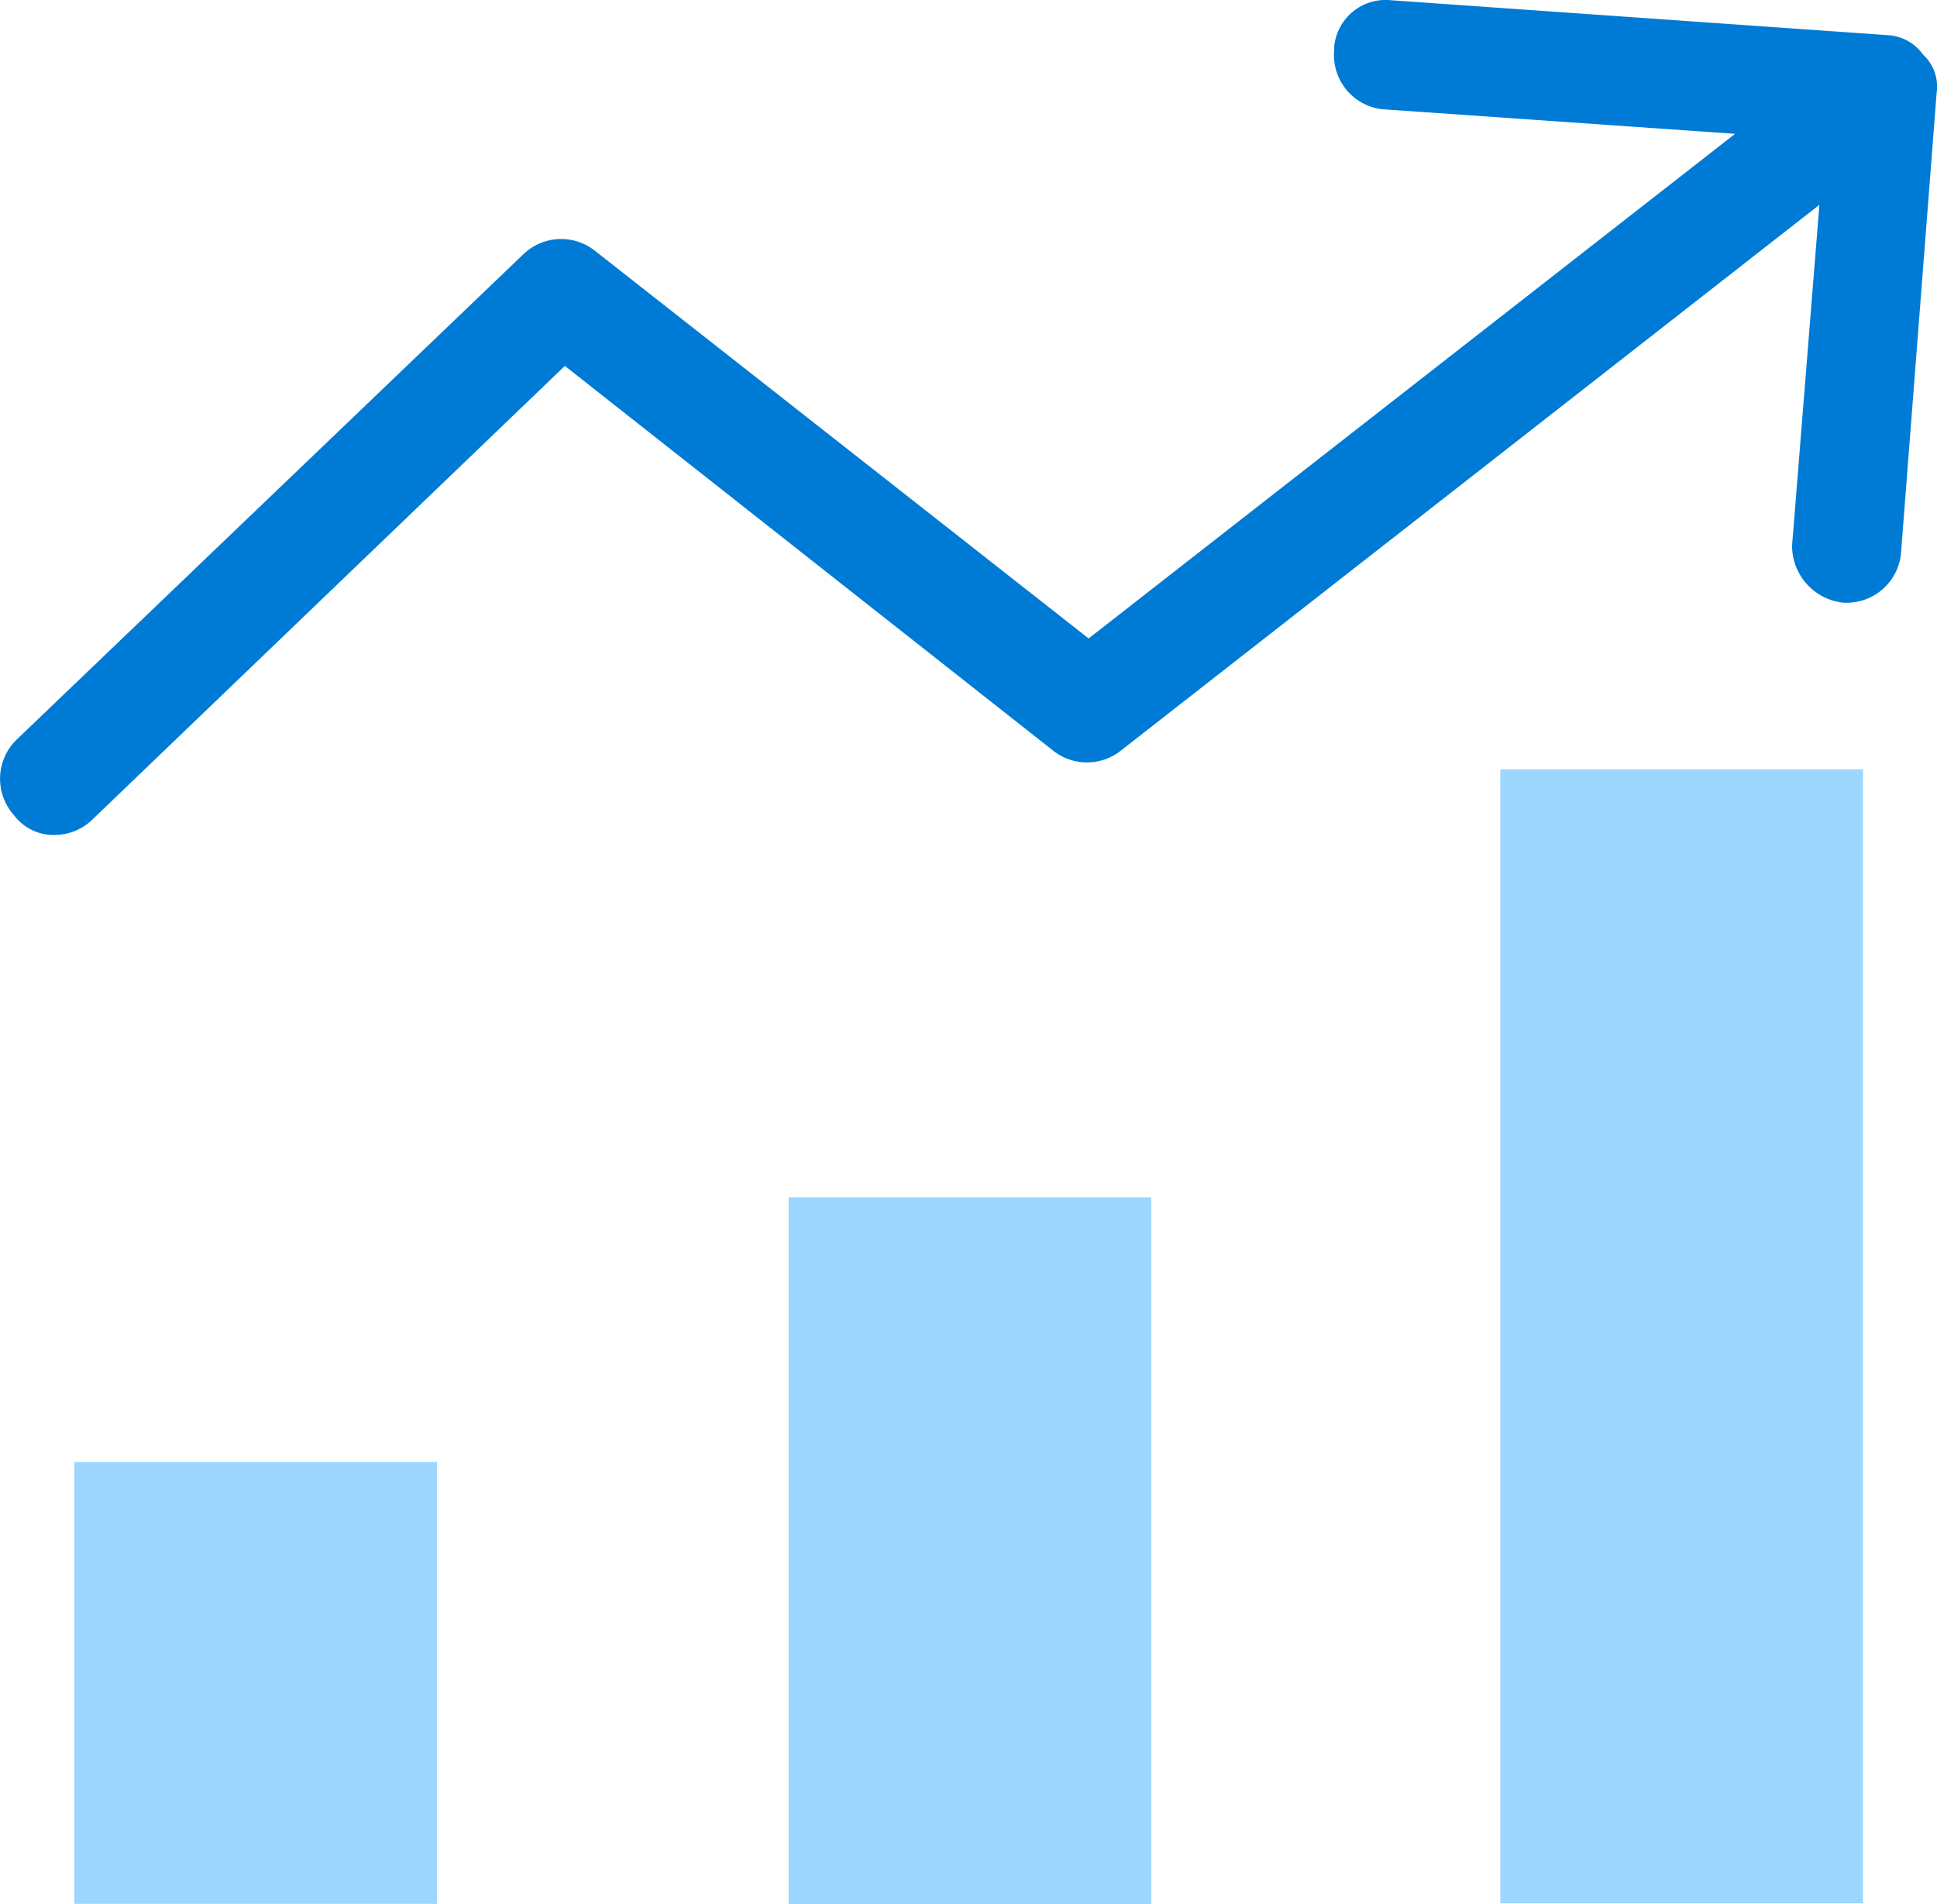
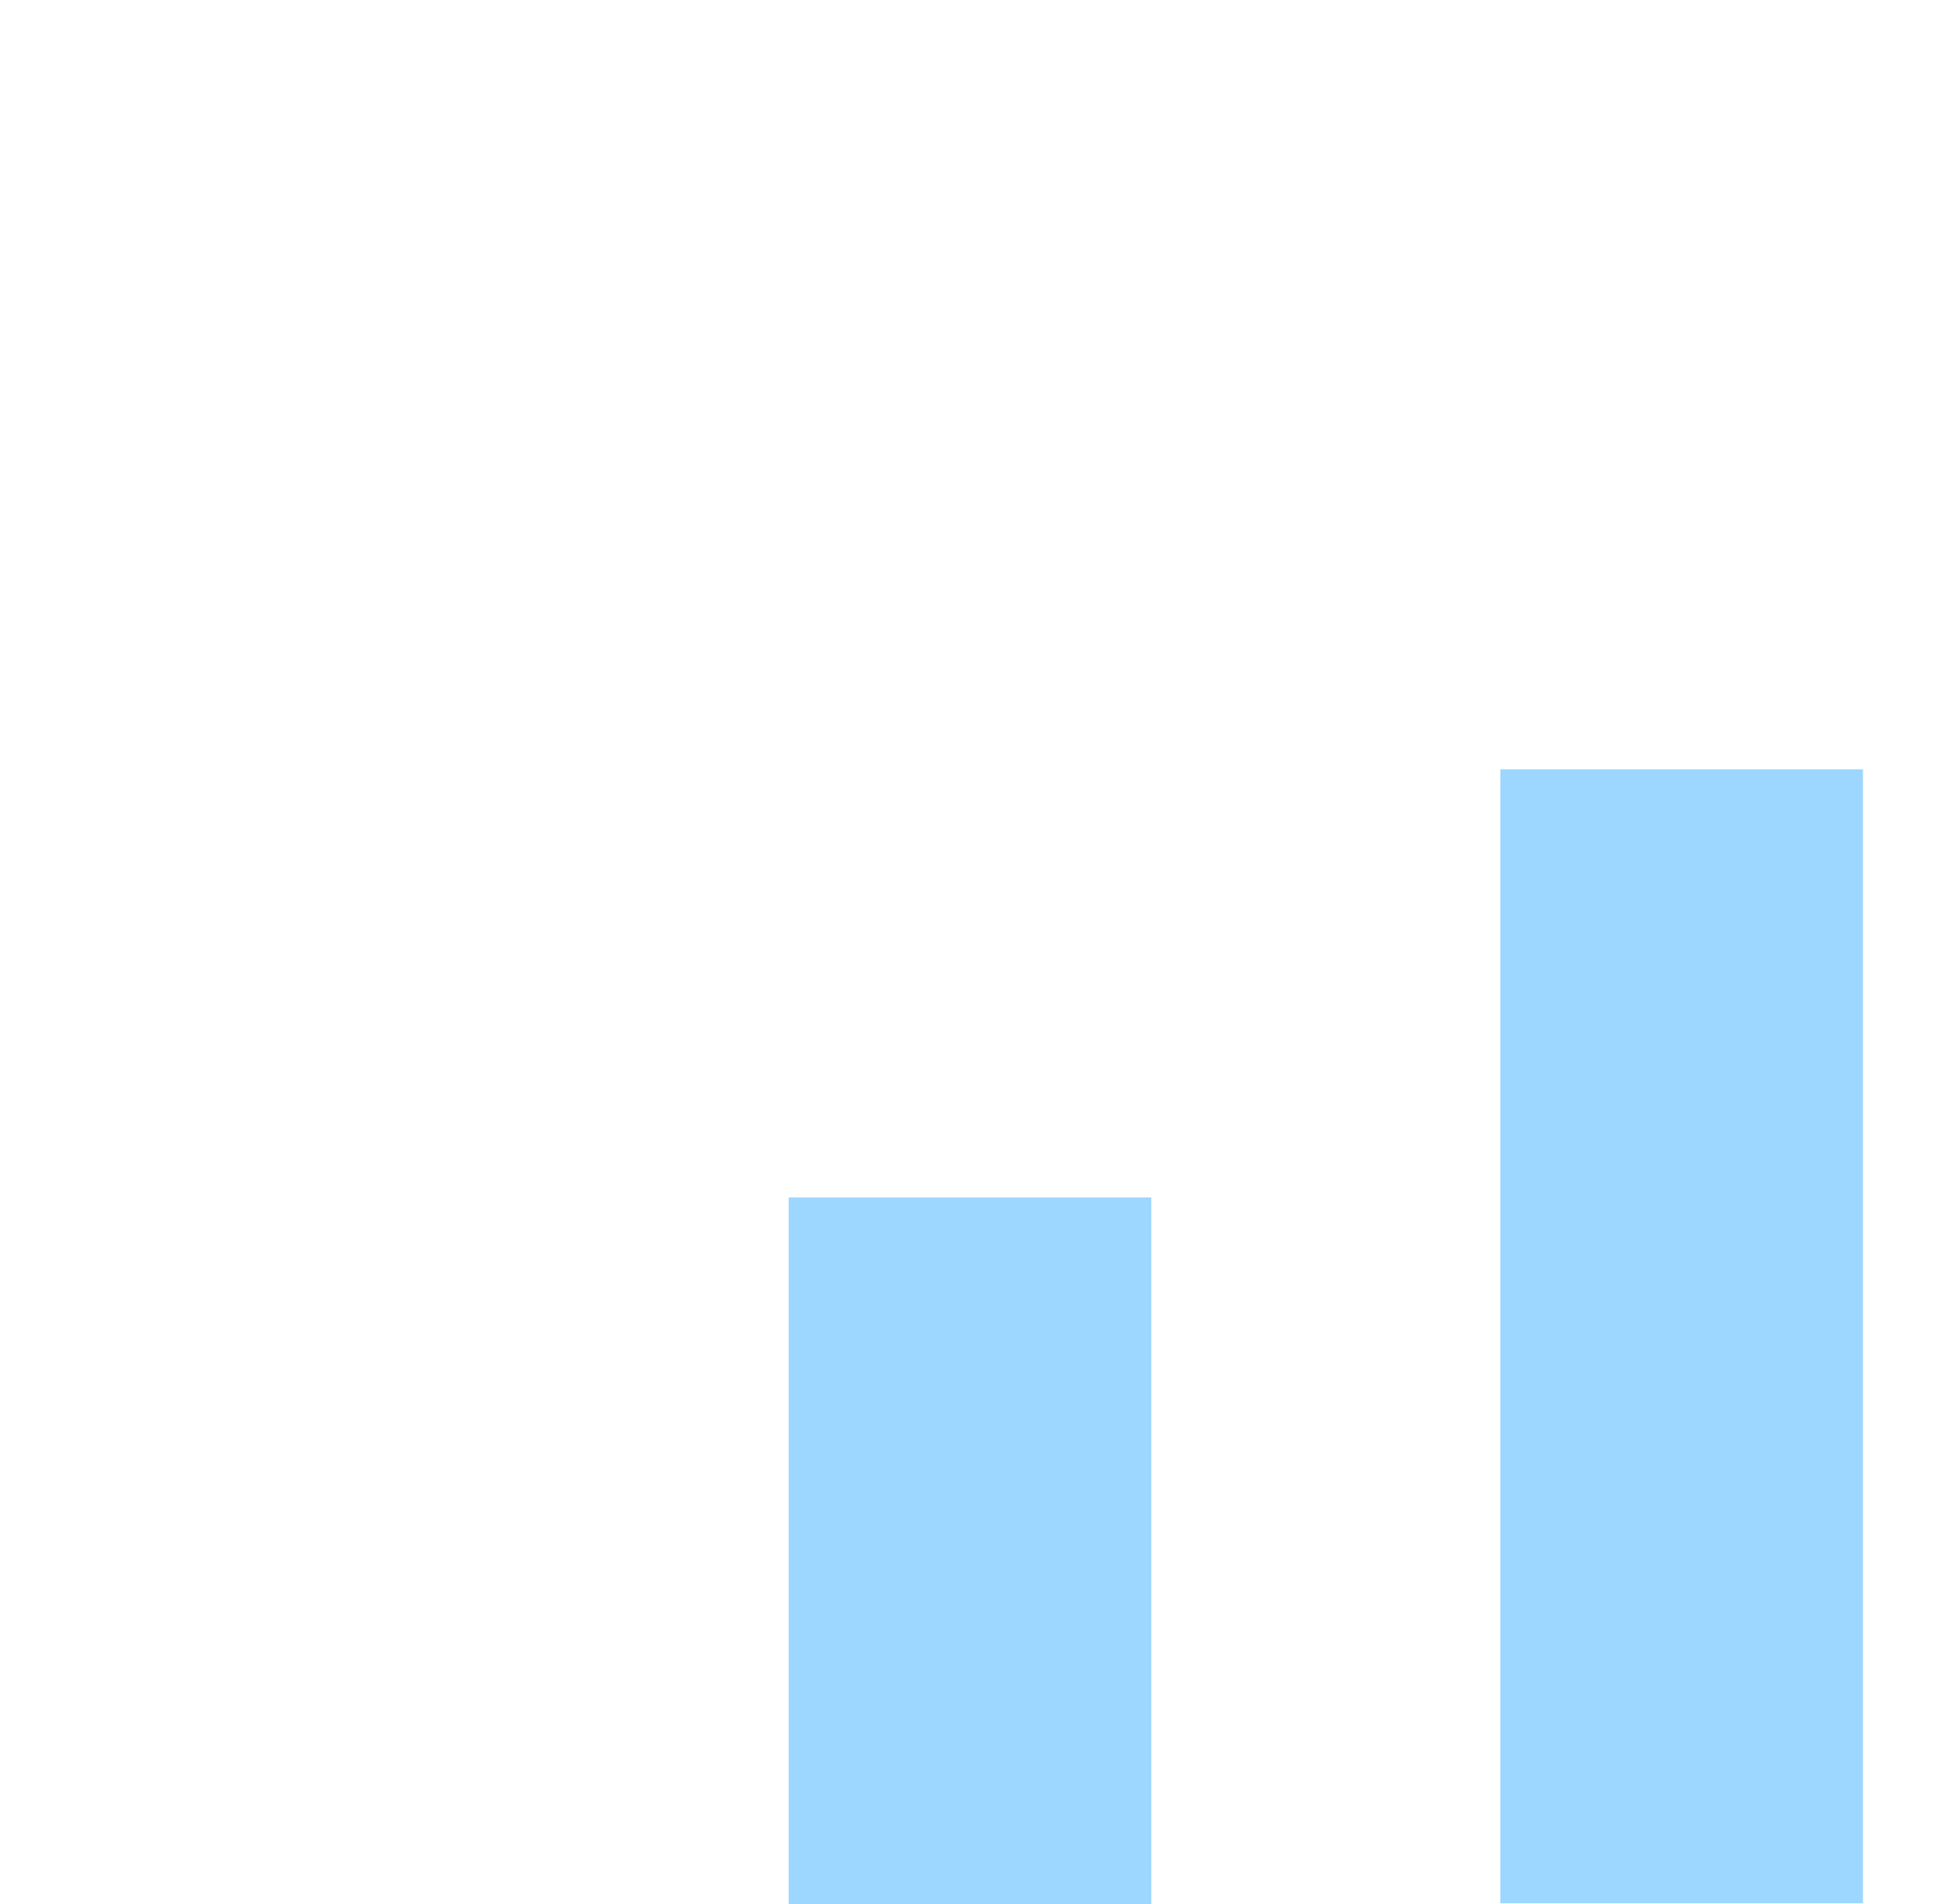
<svg xmlns="http://www.w3.org/2000/svg" id="Group_166" data-name="Group 166" viewBox="0 0 29.992 29.482">
  <g id="Group_135" data-name="Group 135" transform="translate(1.15 11.91)">
    <rect id="Rectangle_191" data-name="Rectangle 191" width="5.615" height="17.555" transform="translate(22.081)" fill="#9dd6ff" />
    <rect id="Rectangle_192" data-name="Rectangle 192" width="5.615" height="10.943" transform="translate(11.061 6.628)" fill="#9dd6ff" />
-     <rect id="Rectangle_193" data-name="Rectangle 193" width="5.615" height="6.84" transform="translate(0 10.724)" fill="#9dd6ff" />
  </g>
-   <path id="Path_182" data-name="Path 182" d="M29.775,4a.718.718,0,0,0-.549-.3L21.542,3.16a.8.8,0,0,0-.883.712q0,.024,0,.048a.844.844,0,0,0,.752.928h.008l5.446.38L16.856,13.04l-7.642-6a.844.844,0,0,0-1.1.042L.264,14.6a.844.844,0,0,0-.042,1.182.76.76,0,0,0,.633.3.844.844,0,0,0,.591-.253l7.3-7.008,7.557,5.953a.844.844,0,0,0,1.055,0L28.171,6.327,27.748,11.6a.887.887,0,0,0,.8.887h.042a.844.844,0,0,0,.844-.76L29.986,4.6A.676.676,0,0,0,29.775,4Z" transform="translate(0 -3.156)" fill="#007bd5" />
</svg>